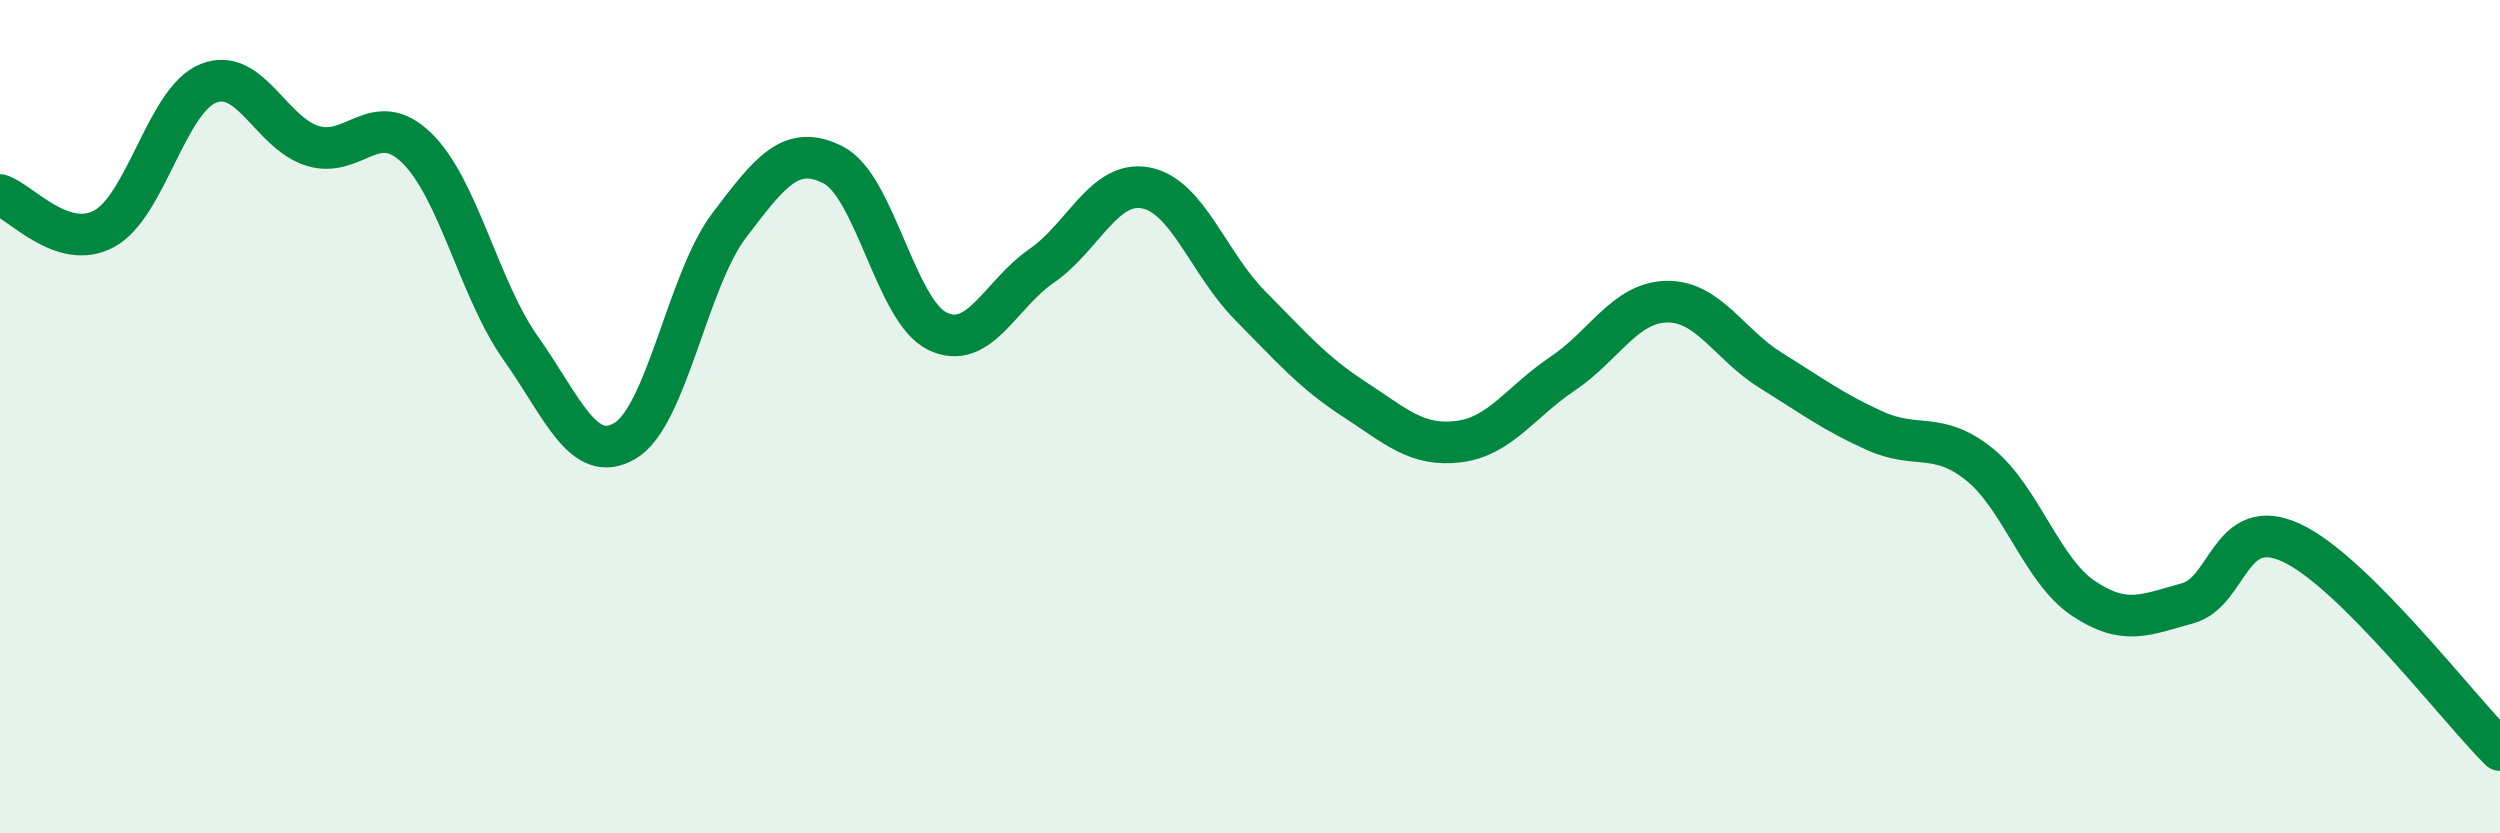
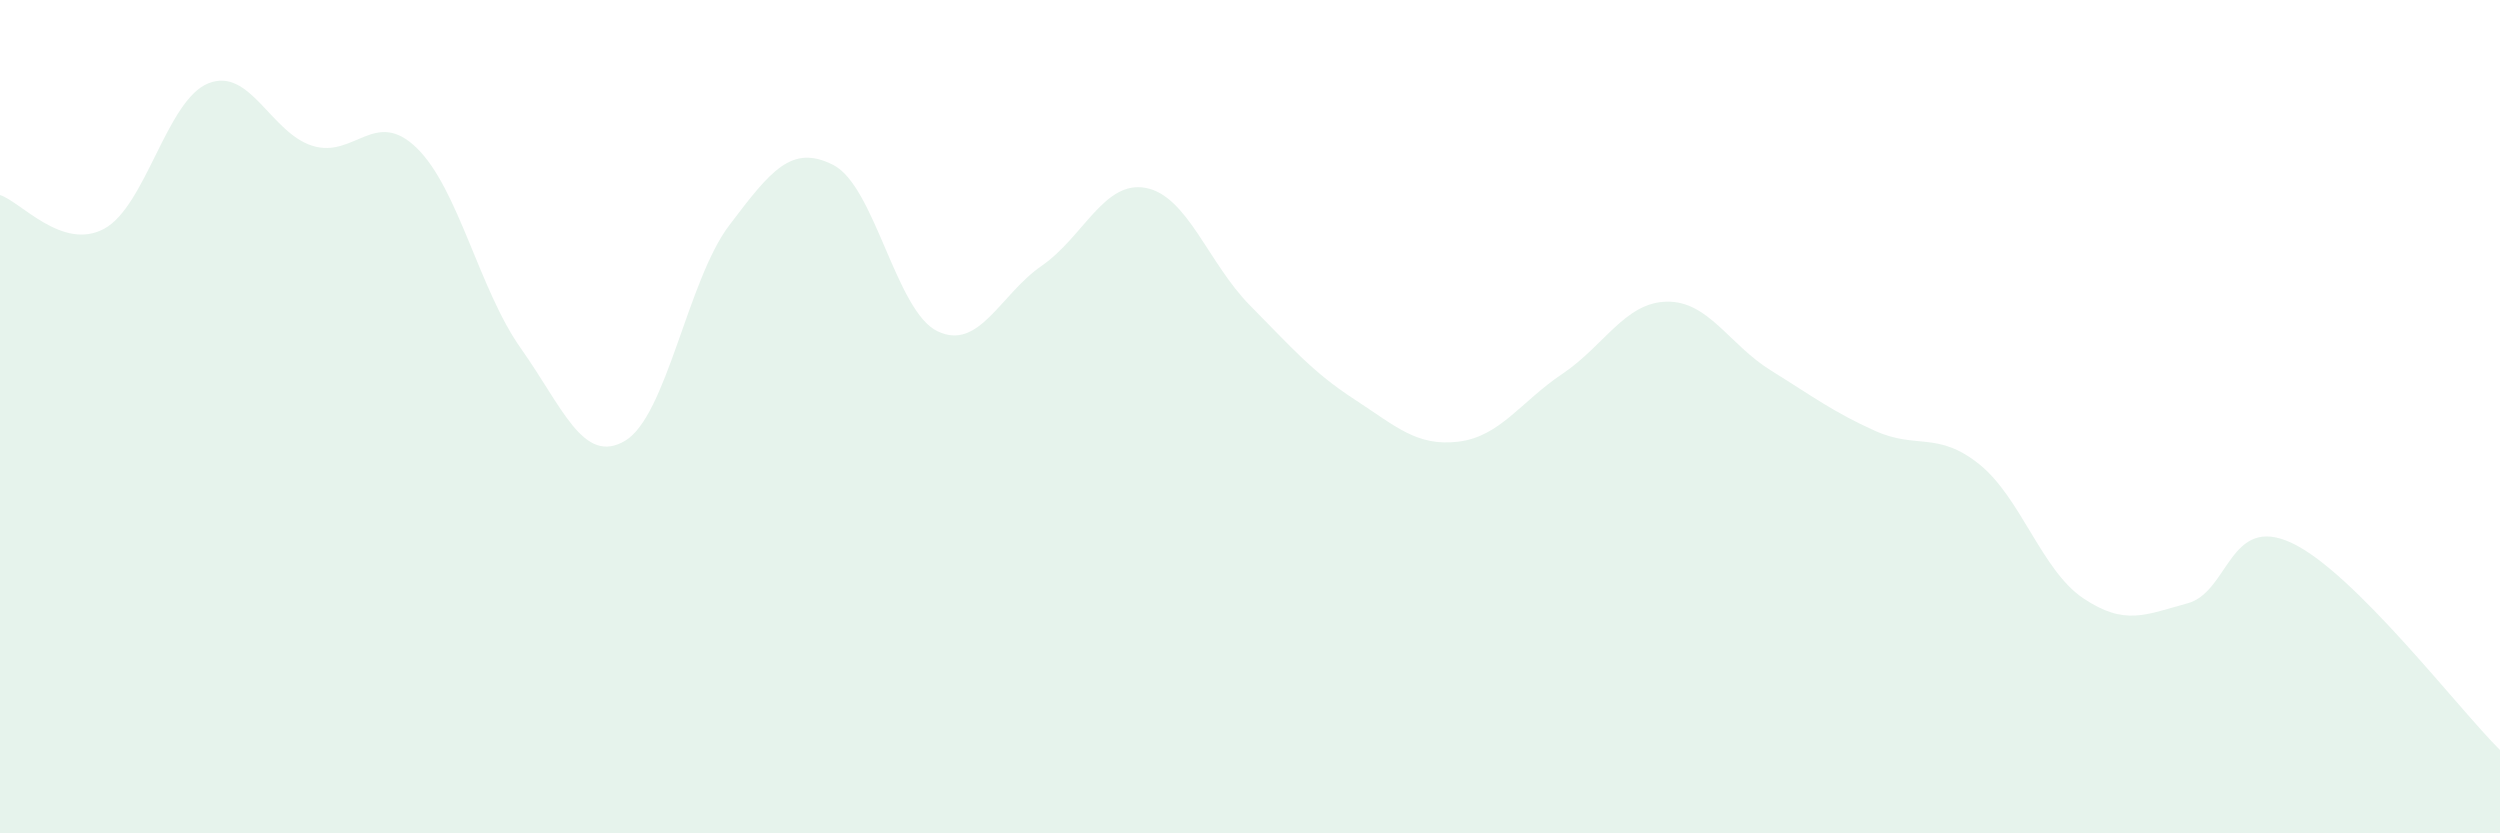
<svg xmlns="http://www.w3.org/2000/svg" width="60" height="20" viewBox="0 0 60 20">
  <path d="M 0,4.68 C 0.5,4.84 1.5,6.03 2.5,5.49 C 3.5,4.95 4,2.4 5,2 C 6,1.6 6.5,3.19 7.5,3.5 C 8.5,3.81 9,2.58 10,3.55 C 11,4.52 11.5,6.95 12.5,8.36 C 13.5,9.77 14,11.17 15,10.58 C 16,9.99 16.5,6.73 17.5,5.41 C 18.5,4.09 19,3.45 20,3.96 C 21,4.47 21.5,7.47 22.5,7.95 C 23.5,8.43 24,7.07 25,6.38 C 26,5.69 26.5,4.32 27.5,4.51 C 28.5,4.7 29,6.32 30,7.33 C 31,8.34 31.5,8.93 32.5,9.58 C 33.5,10.23 34,10.72 35,10.6 C 36,10.48 36.5,9.64 37.5,8.97 C 38.5,8.3 39,7.26 40,7.24 C 41,7.22 41.5,8.27 42.5,8.89 C 43.5,9.51 44,9.89 45,10.34 C 46,10.79 46.5,10.34 47.5,11.14 C 48.5,11.94 49,13.69 50,14.36 C 51,15.03 51.5,14.75 52.5,14.48 C 53.5,14.21 53.5,12.33 55,13.03 C 56.5,13.73 59,17.01 60,18L60 20L0 20Z" fill="#008740" opacity="0.1" stroke-linecap="round" stroke-linejoin="round" />
-   <path d="M 0,4.68 C 0.5,4.84 1.5,6.03 2.5,5.49 C 3.5,4.95 4,2.4 5,2 C 6,1.6 6.5,3.19 7.5,3.5 C 8.5,3.81 9,2.58 10,3.55 C 11,4.52 11.5,6.95 12.5,8.36 C 13.5,9.77 14,11.17 15,10.58 C 16,9.99 16.5,6.73 17.5,5.41 C 18.5,4.09 19,3.45 20,3.96 C 21,4.47 21.5,7.47 22.5,7.95 C 23.5,8.43 24,7.07 25,6.38 C 26,5.69 26.5,4.32 27.5,4.51 C 28.5,4.7 29,6.32 30,7.33 C 31,8.34 31.5,8.93 32.5,9.58 C 33.5,10.23 34,10.72 35,10.6 C 36,10.48 36.5,9.64 37.5,8.97 C 38.5,8.3 39,7.26 40,7.24 C 41,7.22 41.5,8.27 42.5,8.89 C 43.5,9.51 44,9.89 45,10.34 C 46,10.79 46.5,10.34 47.5,11.14 C 48.5,11.94 49,13.69 50,14.36 C 51,15.03 51.5,14.75 52.5,14.48 C 53.5,14.21 53.5,12.33 55,13.03 C 56.5,13.73 59,17.01 60,18" stroke="#008740" stroke-width="1" fill="none" stroke-linecap="round" stroke-linejoin="round" />
</svg>